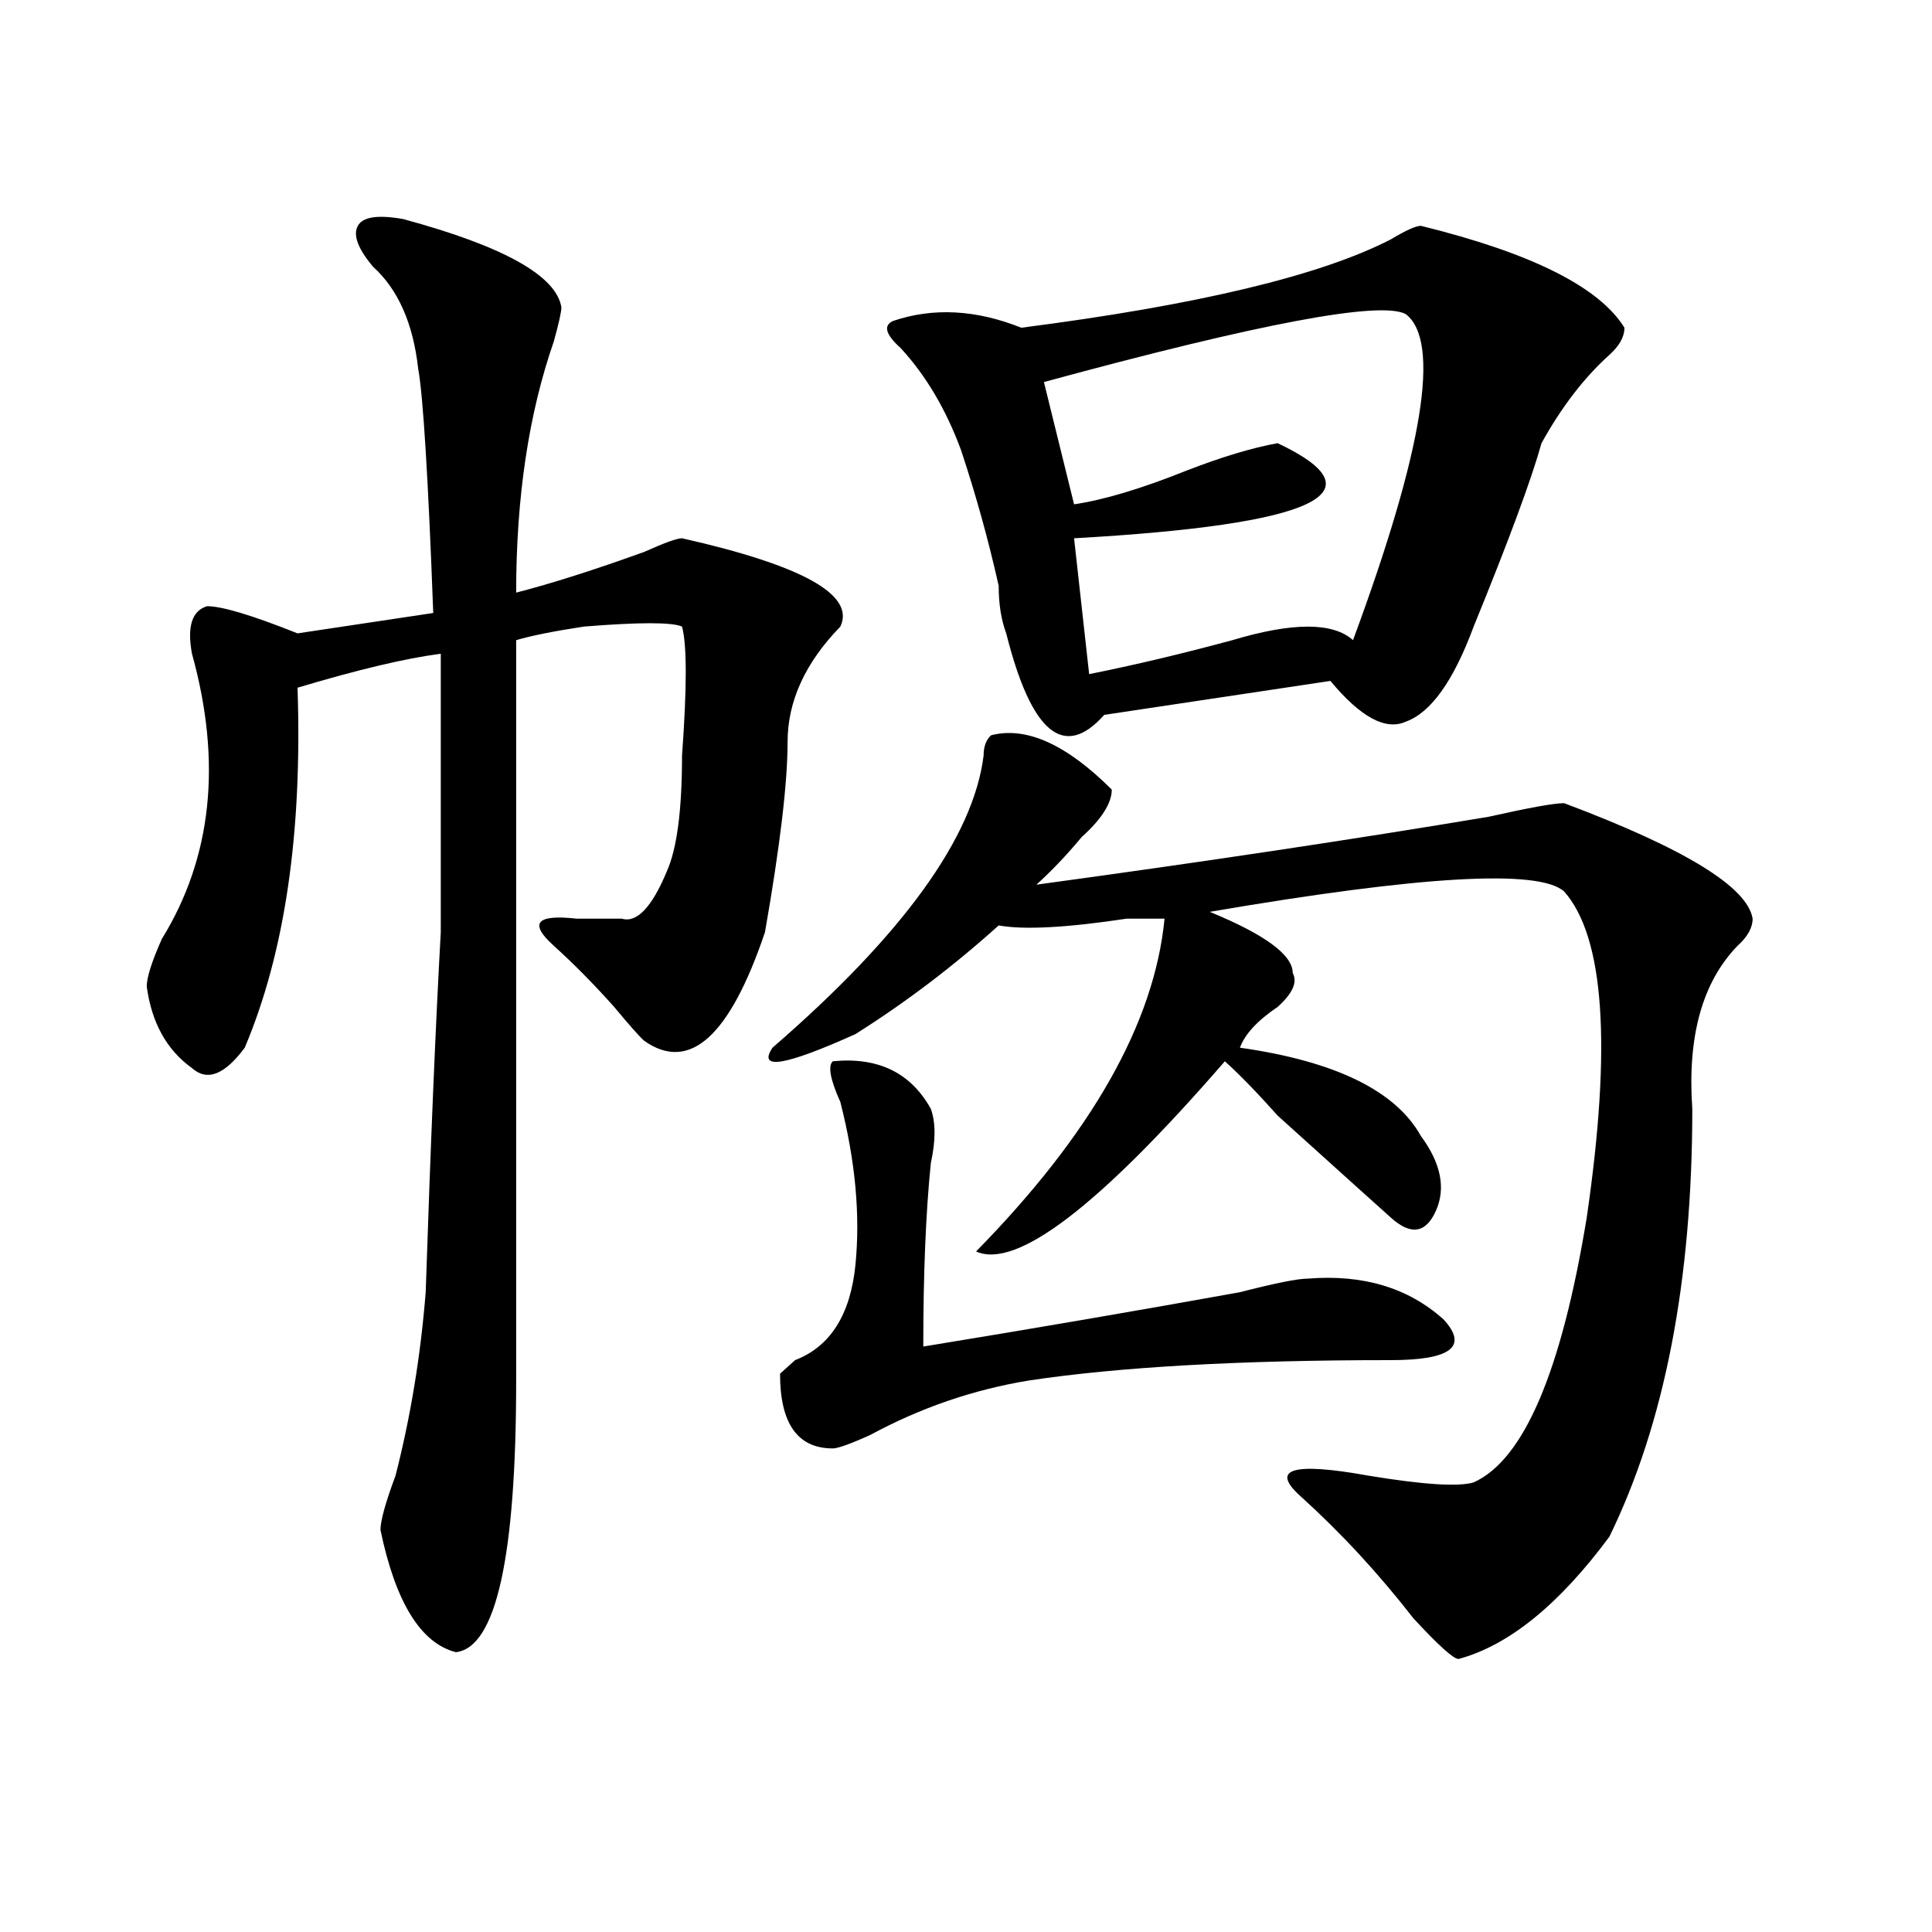
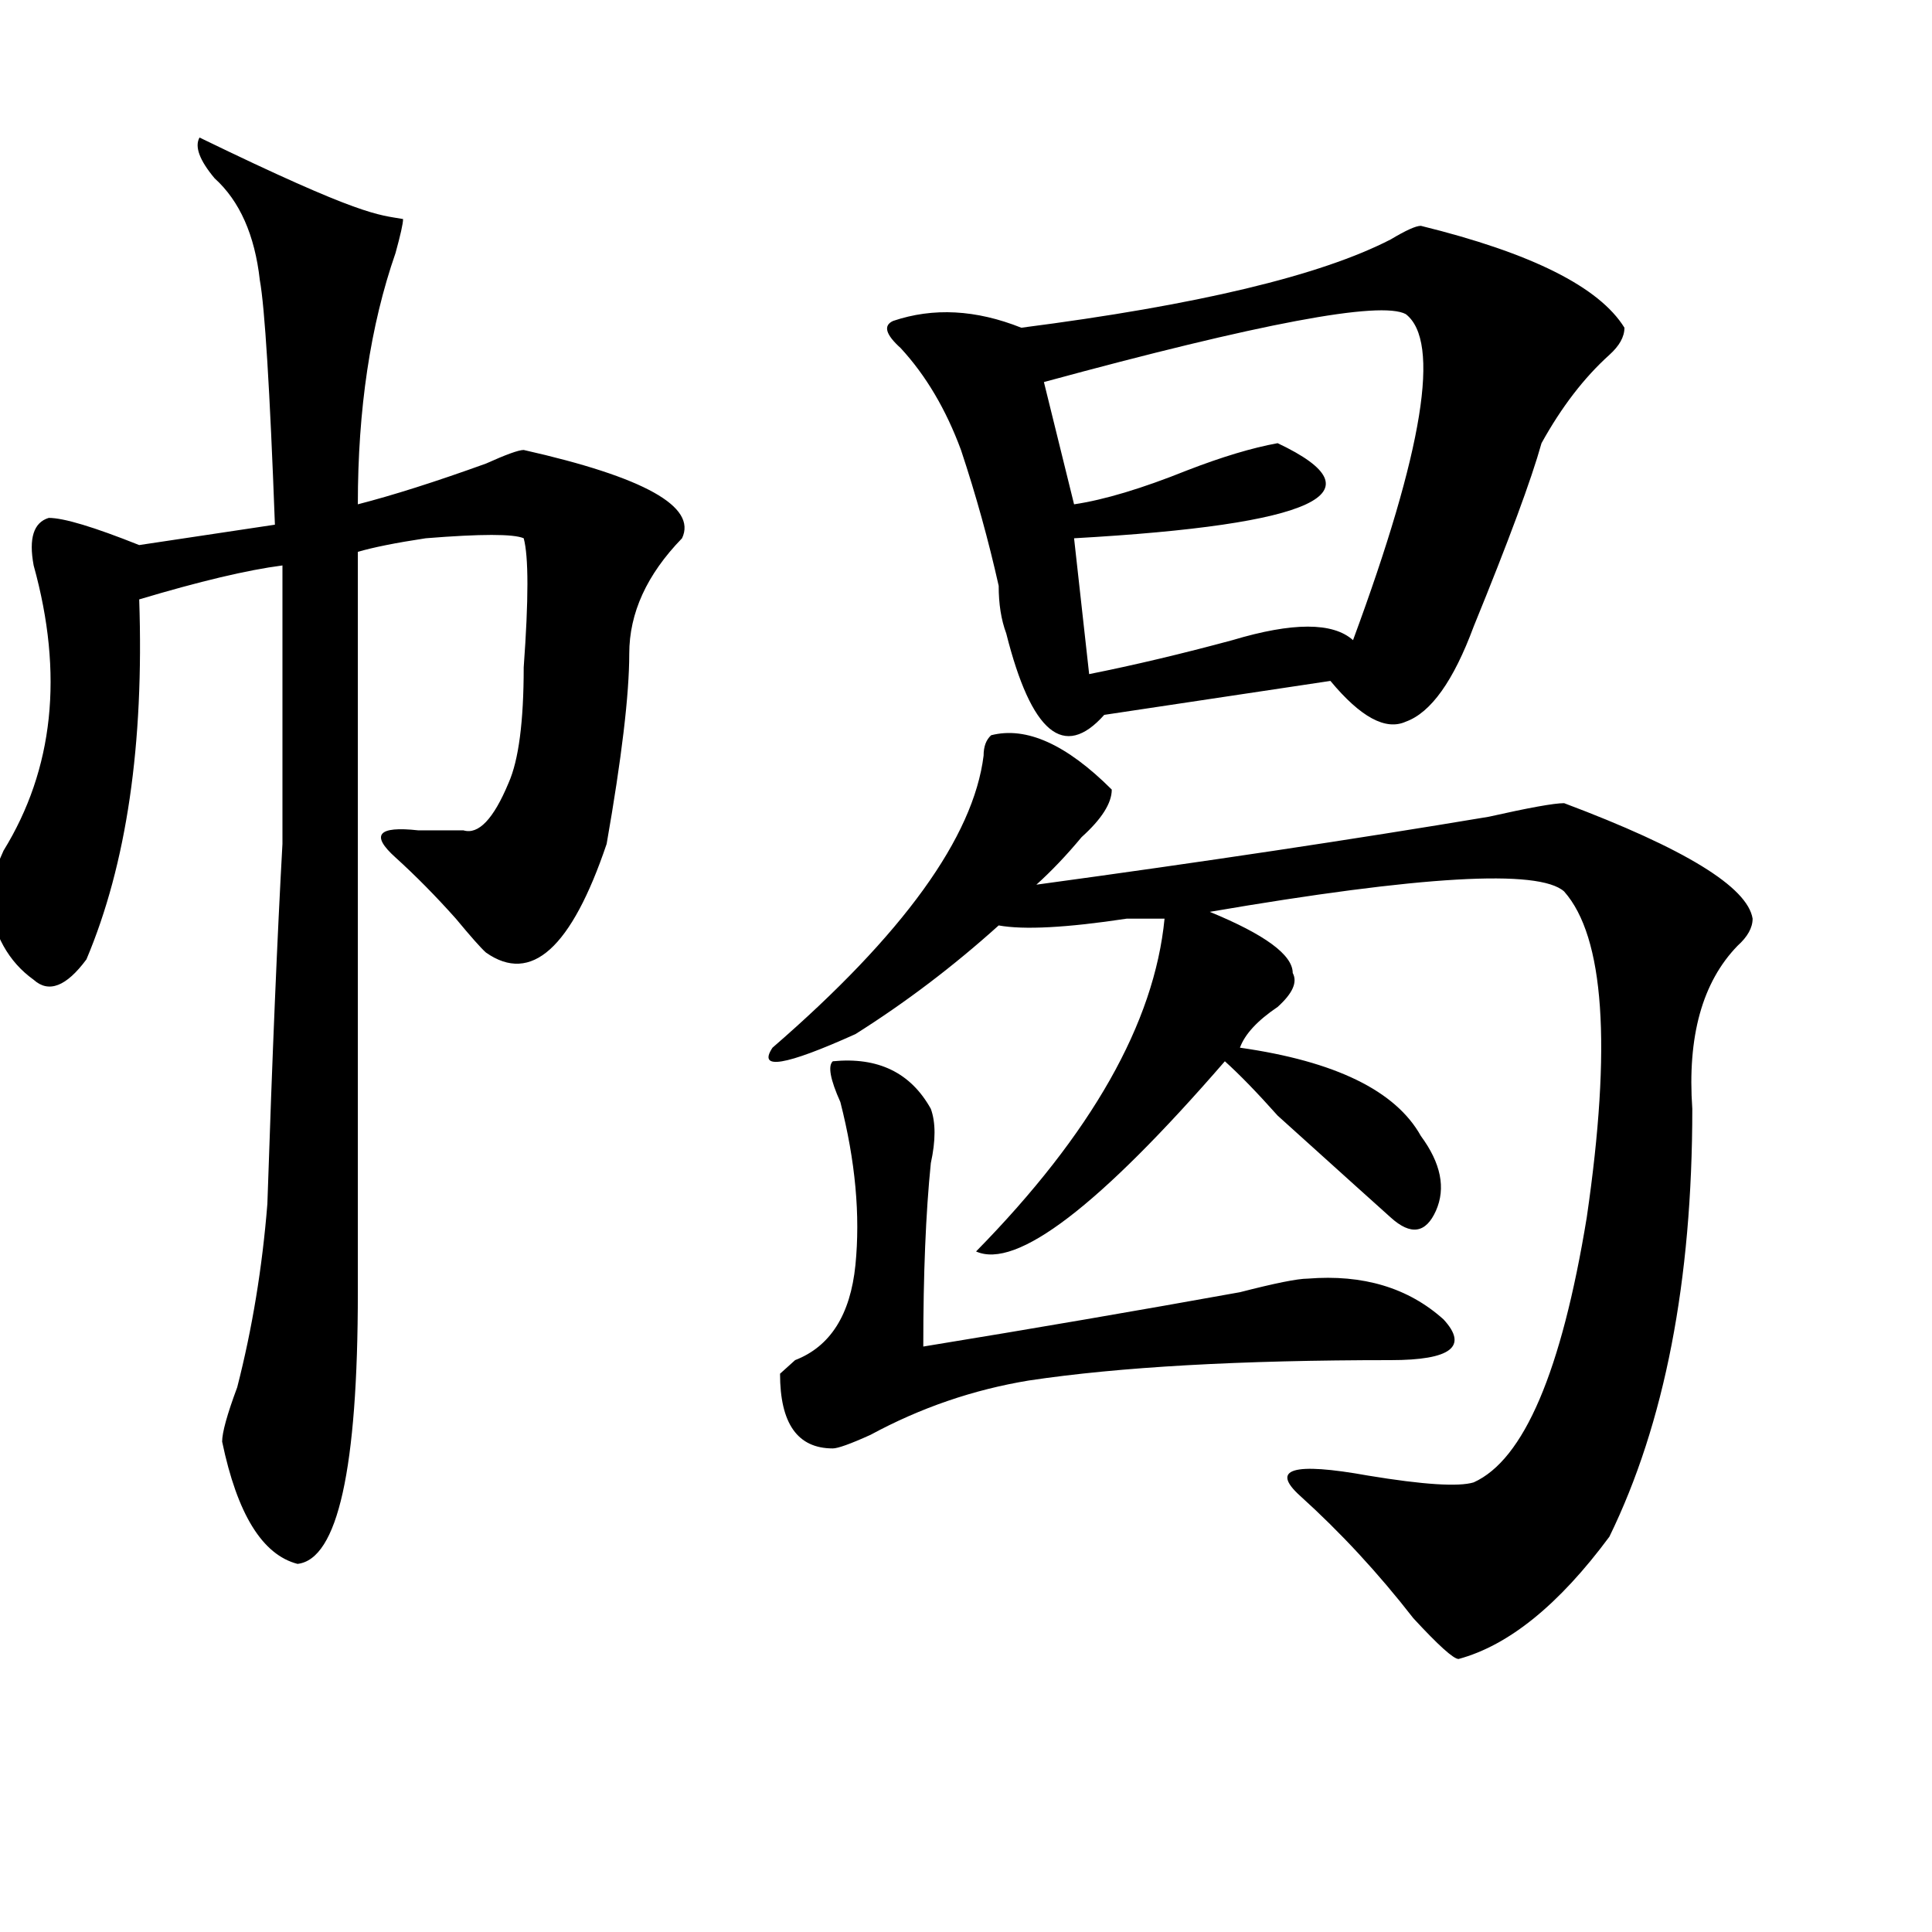
<svg xmlns="http://www.w3.org/2000/svg" version="1.1" id="图层_1" x="0px" y="0px" width="1000px" height="1000px" viewBox="0 0 1000 1000" enable-background="new 0 0 1000 1000" xml:space="preserve">
-   <path d="M208.629,113.375c52.011,14.063,79.327,29.334,81.949,45.703c0,2.362-1.342,8.24-3.902,17.578  c-13.049,37.519-19.512,80.859-19.512,130.078c18.17-4.669,40.304-11.7,66.34-21.094c10.365-4.669,16.89-7.031,19.512-7.031  c62.438,14.063,89.754,29.334,81.949,45.703c-18.231,18.787-27.316,38.672-27.316,59.766s-3.902,53.943-11.707,98.438  c-18.231,53.943-39.023,72.675-62.438,56.25c-2.622-2.307-7.805-8.185-15.609-17.578c-10.427-11.7-20.854-22.247-31.219-31.641  c-13.049-11.7-9.146-16.369,11.707-14.063c10.365,0,18.17,0,23.414,0c7.805,2.362,15.609-5.822,23.414-24.609  c5.183-11.7,7.805-31.641,7.805-59.766c2.561-35.156,2.561-57.403,0-66.797c-5.244-2.307-22.134-2.307-50.73,0  c-15.609,2.362-27.316,4.725-35.121,7.031c0,168.75,0,296.521,0,383.203c0,91.406-10.427,138.263-31.219,140.625  c-18.231-4.725-31.219-25.818-39.023-63.281c0-4.669,2.561-14.063,7.805-28.125c7.805-30.432,12.987-62.072,15.609-94.922  c2.561-77.344,5.183-139.416,7.805-186.328c0-42.188,0-90.197,0-144.141c-18.231,2.362-42.926,8.24-74.145,17.578  c2.561,75.037-6.524,137.109-27.316,186.328c-10.427,14.063-19.512,17.578-27.316,10.547c-13.049-9.338-20.854-23.4-23.414-42.188  c0-4.669,2.561-12.854,7.805-24.609c25.975-42.188,31.219-91.406,15.609-147.656c-2.622-14.063,0-22.247,7.805-24.609  c7.805,0,23.414,4.725,46.828,14.063l70.242-10.547c-2.622-70.313-5.244-112.5-7.805-126.563  c-2.622-23.4-10.427-40.979-23.414-52.734c-7.805-9.338-10.427-16.369-7.805-21.094C187.775,112.222,195.58,111.068,208.629,113.375  z M513.012,380.563c18.17-4.669,39.023,4.725,62.438,28.125c0,7.031-5.244,15.271-15.609,24.609  c-7.805,9.394-15.609,17.578-23.414,24.609c85.852-11.7,163.898-23.4,234.141-35.156c20.792-4.669,33.779-7.031,39.023-7.031  c62.438,23.456,94.937,43.396,97.559,59.766c0,4.725-2.622,9.394-7.805,14.063c-18.231,18.787-26.036,46.912-23.414,84.375  c0,89.1-14.329,162.928-42.926,221.484c-26.036,35.156-52.072,56.25-78.047,63.281c-2.622,0-10.427-7.031-23.414-21.094  c-18.231-23.456-37.743-44.494-58.535-63.281c-15.609-14.063-3.902-17.578,35.121-10.547c28.597,4.725,46.828,5.878,54.633,3.516  c25.975-11.7,45.486-57.403,58.535-137.109c12.987-89.044,9.085-145.294-11.707-168.75c-13.049-11.7-74.145-8.185-183.41,10.547  c28.597,11.756,42.926,22.303,42.926,31.641c2.561,4.725,0,10.547-7.805,17.578c-10.427,7.031-16.951,14.063-19.512,21.094  c49.389,7.031,80.607,22.303,93.656,45.703c10.365,14.063,12.987,26.972,7.805,38.672c-5.244,11.756-13.049,12.909-23.414,3.516  c-5.244-4.669-24.756-22.247-58.535-52.734c-10.427-11.7-19.512-21.094-27.316-28.125c-65.06,75.037-107.985,107.831-128.777,98.438  c59.815-60.919,92.314-118.322,97.559-172.266c-5.244,0-11.707,0-19.512,0c-31.219,4.725-53.353,5.878-66.34,3.516  c-23.414,21.094-48.17,39.881-74.145,56.25c-36.463,16.425-50.73,18.787-42.926,7.031c67.62-58.557,104.021-108.984,109.266-151.172  C509.109,386.44,510.39,382.925,513.012,380.563z M431.063,549.313c23.414-2.307,40.304,5.878,50.73,24.609  c2.561,7.031,2.561,16.425,0,28.125c-2.622,25.818-3.902,57.459-3.902,94.922c57.193-9.338,111.826-18.731,163.898-28.125  c18.17-4.669,29.877-7.031,35.121-7.031c28.597-2.307,52.011,4.725,70.242,21.094C760.14,696.969,751.055,704,719.836,704  c-78.047,0-140.484,3.516-187.313,10.547c-28.658,4.725-55.975,14.063-81.949,28.125c-10.427,4.725-16.951,7.031-19.512,7.031  c-18.231,0-27.316-12.854-27.316-38.672c2.561-2.307,5.183-4.669,7.805-7.031c18.17-7.031,28.597-23.4,31.219-49.219  c2.561-25.763,0-53.888-7.805-84.375C429.721,558.706,428.44,551.675,431.063,549.313z M735.445,116.891  c57.193,14.063,92.314,31.641,105.363,52.734c0,4.725-2.622,9.394-7.805,14.063c-13.049,11.756-24.756,26.972-35.121,45.703  c-5.244,18.787-16.951,50.428-35.121,94.922c-10.427,28.125-22.134,44.55-35.121,49.219c-10.427,4.725-23.414-2.307-39.023-21.094  l-117.07,17.578c-20.854,23.456-37.743,9.394-50.73-42.188c-2.622-7.031-3.902-15.216-3.902-24.609  c-5.244-23.4-11.707-46.856-19.512-70.313c-7.805-21.094-18.231-38.672-31.219-52.734c-7.805-7.031-9.146-11.7-3.902-14.063  c20.792-7.031,42.926-5.822,66.34,3.516c91.034-11.7,154.752-26.916,191.215-45.703  C727.641,119.253,732.823,116.891,735.445,116.891z M727.641,162.594c-13.049-7.031-75.486,4.725-187.313,35.156l15.609,63.281  c15.609-2.307,35.121-8.185,58.535-17.578c18.17-7.031,33.779-11.7,46.828-14.063c54.633,25.818,19.512,42.188-105.363,49.219  l7.805,70.313c23.414-4.669,48.108-10.547,74.145-17.578c31.219-9.338,52.011-9.338,62.438,0  C736.726,232.906,745.811,176.656,727.641,162.594z" />
+   <path d="M208.629,113.375c0,2.362-1.342,8.24-3.902,17.578  c-13.049,37.519-19.512,80.859-19.512,130.078c18.17-4.669,40.304-11.7,66.34-21.094c10.365-4.669,16.89-7.031,19.512-7.031  c62.438,14.063,89.754,29.334,81.949,45.703c-18.231,18.787-27.316,38.672-27.316,59.766s-3.902,53.943-11.707,98.438  c-18.231,53.943-39.023,72.675-62.438,56.25c-2.622-2.307-7.805-8.185-15.609-17.578c-10.427-11.7-20.854-22.247-31.219-31.641  c-13.049-11.7-9.146-16.369,11.707-14.063c10.365,0,18.17,0,23.414,0c7.805,2.362,15.609-5.822,23.414-24.609  c5.183-11.7,7.805-31.641,7.805-59.766c2.561-35.156,2.561-57.403,0-66.797c-5.244-2.307-22.134-2.307-50.73,0  c-15.609,2.362-27.316,4.725-35.121,7.031c0,168.75,0,296.521,0,383.203c0,91.406-10.427,138.263-31.219,140.625  c-18.231-4.725-31.219-25.818-39.023-63.281c0-4.669,2.561-14.063,7.805-28.125c7.805-30.432,12.987-62.072,15.609-94.922  c2.561-77.344,5.183-139.416,7.805-186.328c0-42.188,0-90.197,0-144.141c-18.231,2.362-42.926,8.24-74.145,17.578  c2.561,75.037-6.524,137.109-27.316,186.328c-10.427,14.063-19.512,17.578-27.316,10.547c-13.049-9.338-20.854-23.4-23.414-42.188  c0-4.669,2.561-12.854,7.805-24.609c25.975-42.188,31.219-91.406,15.609-147.656c-2.622-14.063,0-22.247,7.805-24.609  c7.805,0,23.414,4.725,46.828,14.063l70.242-10.547c-2.622-70.313-5.244-112.5-7.805-126.563  c-2.622-23.4-10.427-40.979-23.414-52.734c-7.805-9.338-10.427-16.369-7.805-21.094C187.775,112.222,195.58,111.068,208.629,113.375  z M513.012,380.563c18.17-4.669,39.023,4.725,62.438,28.125c0,7.031-5.244,15.271-15.609,24.609  c-7.805,9.394-15.609,17.578-23.414,24.609c85.852-11.7,163.898-23.4,234.141-35.156c20.792-4.669,33.779-7.031,39.023-7.031  c62.438,23.456,94.937,43.396,97.559,59.766c0,4.725-2.622,9.394-7.805,14.063c-18.231,18.787-26.036,46.912-23.414,84.375  c0,89.1-14.329,162.928-42.926,221.484c-26.036,35.156-52.072,56.25-78.047,63.281c-2.622,0-10.427-7.031-23.414-21.094  c-18.231-23.456-37.743-44.494-58.535-63.281c-15.609-14.063-3.902-17.578,35.121-10.547c28.597,4.725,46.828,5.878,54.633,3.516  c25.975-11.7,45.486-57.403,58.535-137.109c12.987-89.044,9.085-145.294-11.707-168.75c-13.049-11.7-74.145-8.185-183.41,10.547  c28.597,11.756,42.926,22.303,42.926,31.641c2.561,4.725,0,10.547-7.805,17.578c-10.427,7.031-16.951,14.063-19.512,21.094  c49.389,7.031,80.607,22.303,93.656,45.703c10.365,14.063,12.987,26.972,7.805,38.672c-5.244,11.756-13.049,12.909-23.414,3.516  c-5.244-4.669-24.756-22.247-58.535-52.734c-10.427-11.7-19.512-21.094-27.316-28.125c-65.06,75.037-107.985,107.831-128.777,98.438  c59.815-60.919,92.314-118.322,97.559-172.266c-5.244,0-11.707,0-19.512,0c-31.219,4.725-53.353,5.878-66.34,3.516  c-23.414,21.094-48.17,39.881-74.145,56.25c-36.463,16.425-50.73,18.787-42.926,7.031c67.62-58.557,104.021-108.984,109.266-151.172  C509.109,386.44,510.39,382.925,513.012,380.563z M431.063,549.313c23.414-2.307,40.304,5.878,50.73,24.609  c2.561,7.031,2.561,16.425,0,28.125c-2.622,25.818-3.902,57.459-3.902,94.922c57.193-9.338,111.826-18.731,163.898-28.125  c18.17-4.669,29.877-7.031,35.121-7.031c28.597-2.307,52.011,4.725,70.242,21.094C760.14,696.969,751.055,704,719.836,704  c-78.047,0-140.484,3.516-187.313,10.547c-28.658,4.725-55.975,14.063-81.949,28.125c-10.427,4.725-16.951,7.031-19.512,7.031  c-18.231,0-27.316-12.854-27.316-38.672c2.561-2.307,5.183-4.669,7.805-7.031c18.17-7.031,28.597-23.4,31.219-49.219  c2.561-25.763,0-53.888-7.805-84.375C429.721,558.706,428.44,551.675,431.063,549.313z M735.445,116.891  c57.193,14.063,92.314,31.641,105.363,52.734c0,4.725-2.622,9.394-7.805,14.063c-13.049,11.756-24.756,26.972-35.121,45.703  c-5.244,18.787-16.951,50.428-35.121,94.922c-10.427,28.125-22.134,44.55-35.121,49.219c-10.427,4.725-23.414-2.307-39.023-21.094  l-117.07,17.578c-20.854,23.456-37.743,9.394-50.73-42.188c-2.622-7.031-3.902-15.216-3.902-24.609  c-5.244-23.4-11.707-46.856-19.512-70.313c-7.805-21.094-18.231-38.672-31.219-52.734c-7.805-7.031-9.146-11.7-3.902-14.063  c20.792-7.031,42.926-5.822,66.34,3.516c91.034-11.7,154.752-26.916,191.215-45.703  C727.641,119.253,732.823,116.891,735.445,116.891z M727.641,162.594c-13.049-7.031-75.486,4.725-187.313,35.156l15.609,63.281  c15.609-2.307,35.121-8.185,58.535-17.578c18.17-7.031,33.779-11.7,46.828-14.063c54.633,25.818,19.512,42.188-105.363,49.219  l7.805,70.313c23.414-4.669,48.108-10.547,74.145-17.578c31.219-9.338,52.011-9.338,62.438,0  C736.726,232.906,745.811,176.656,727.641,162.594z" />
</svg>